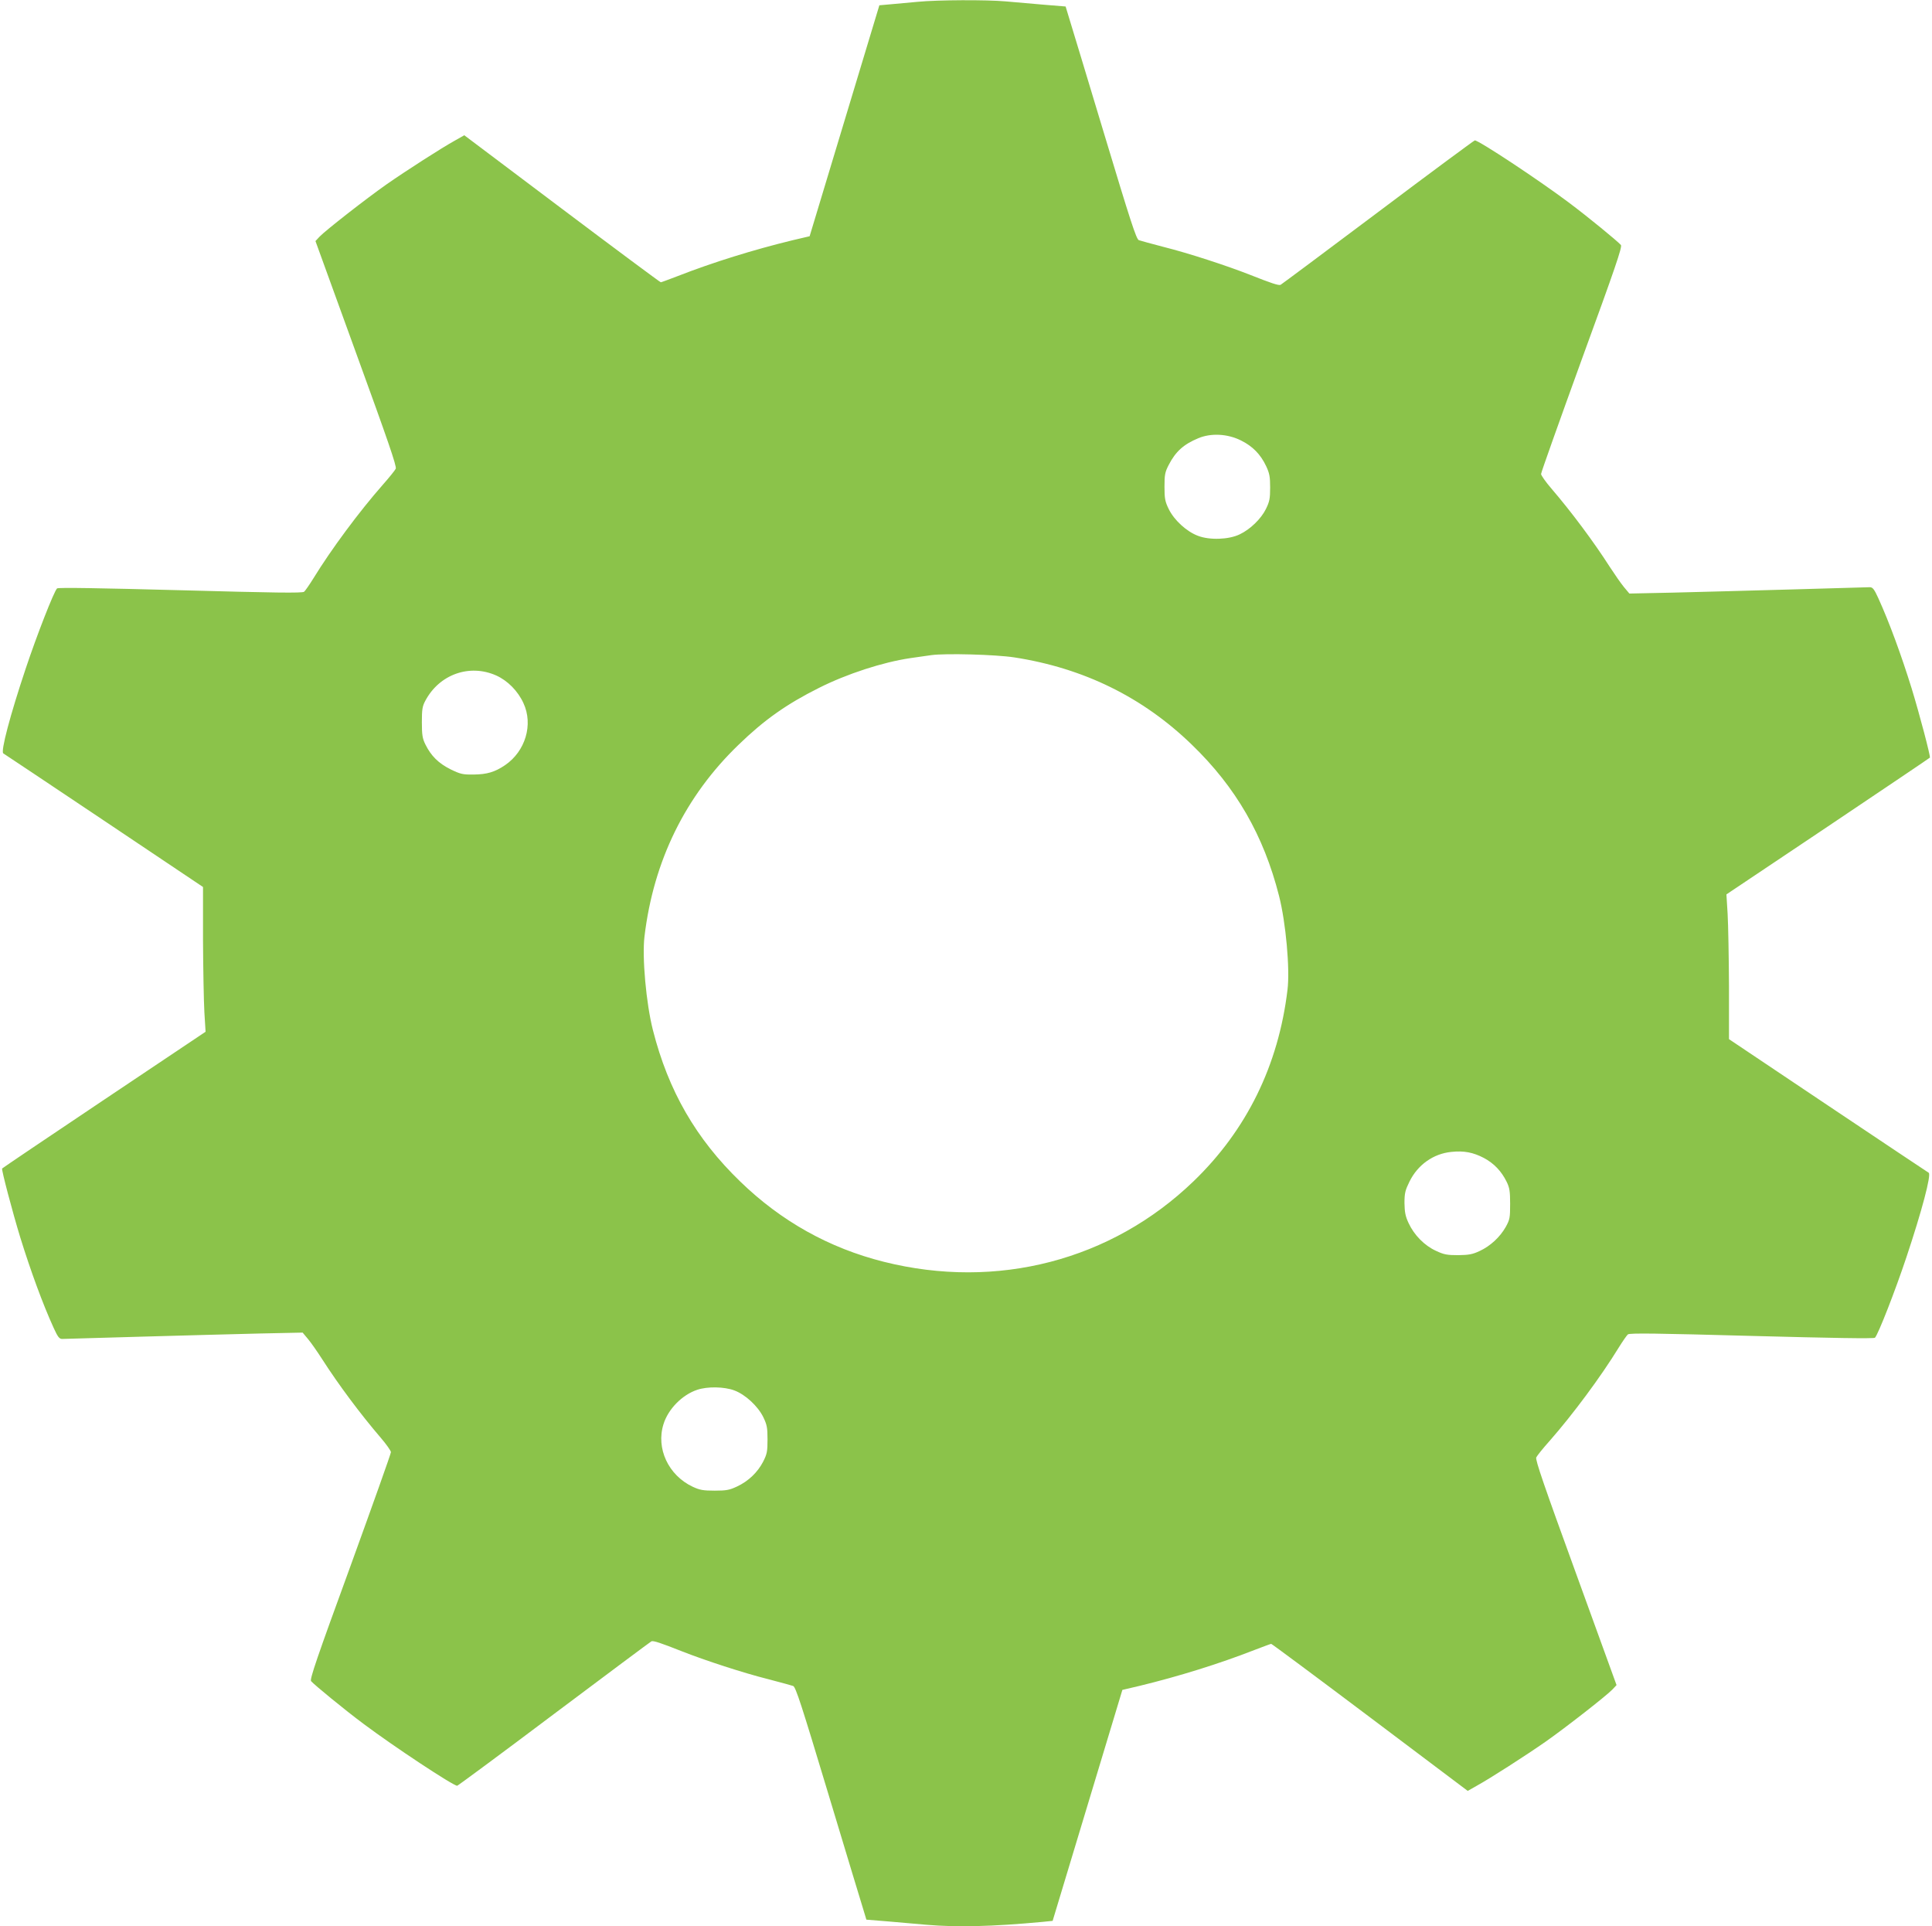
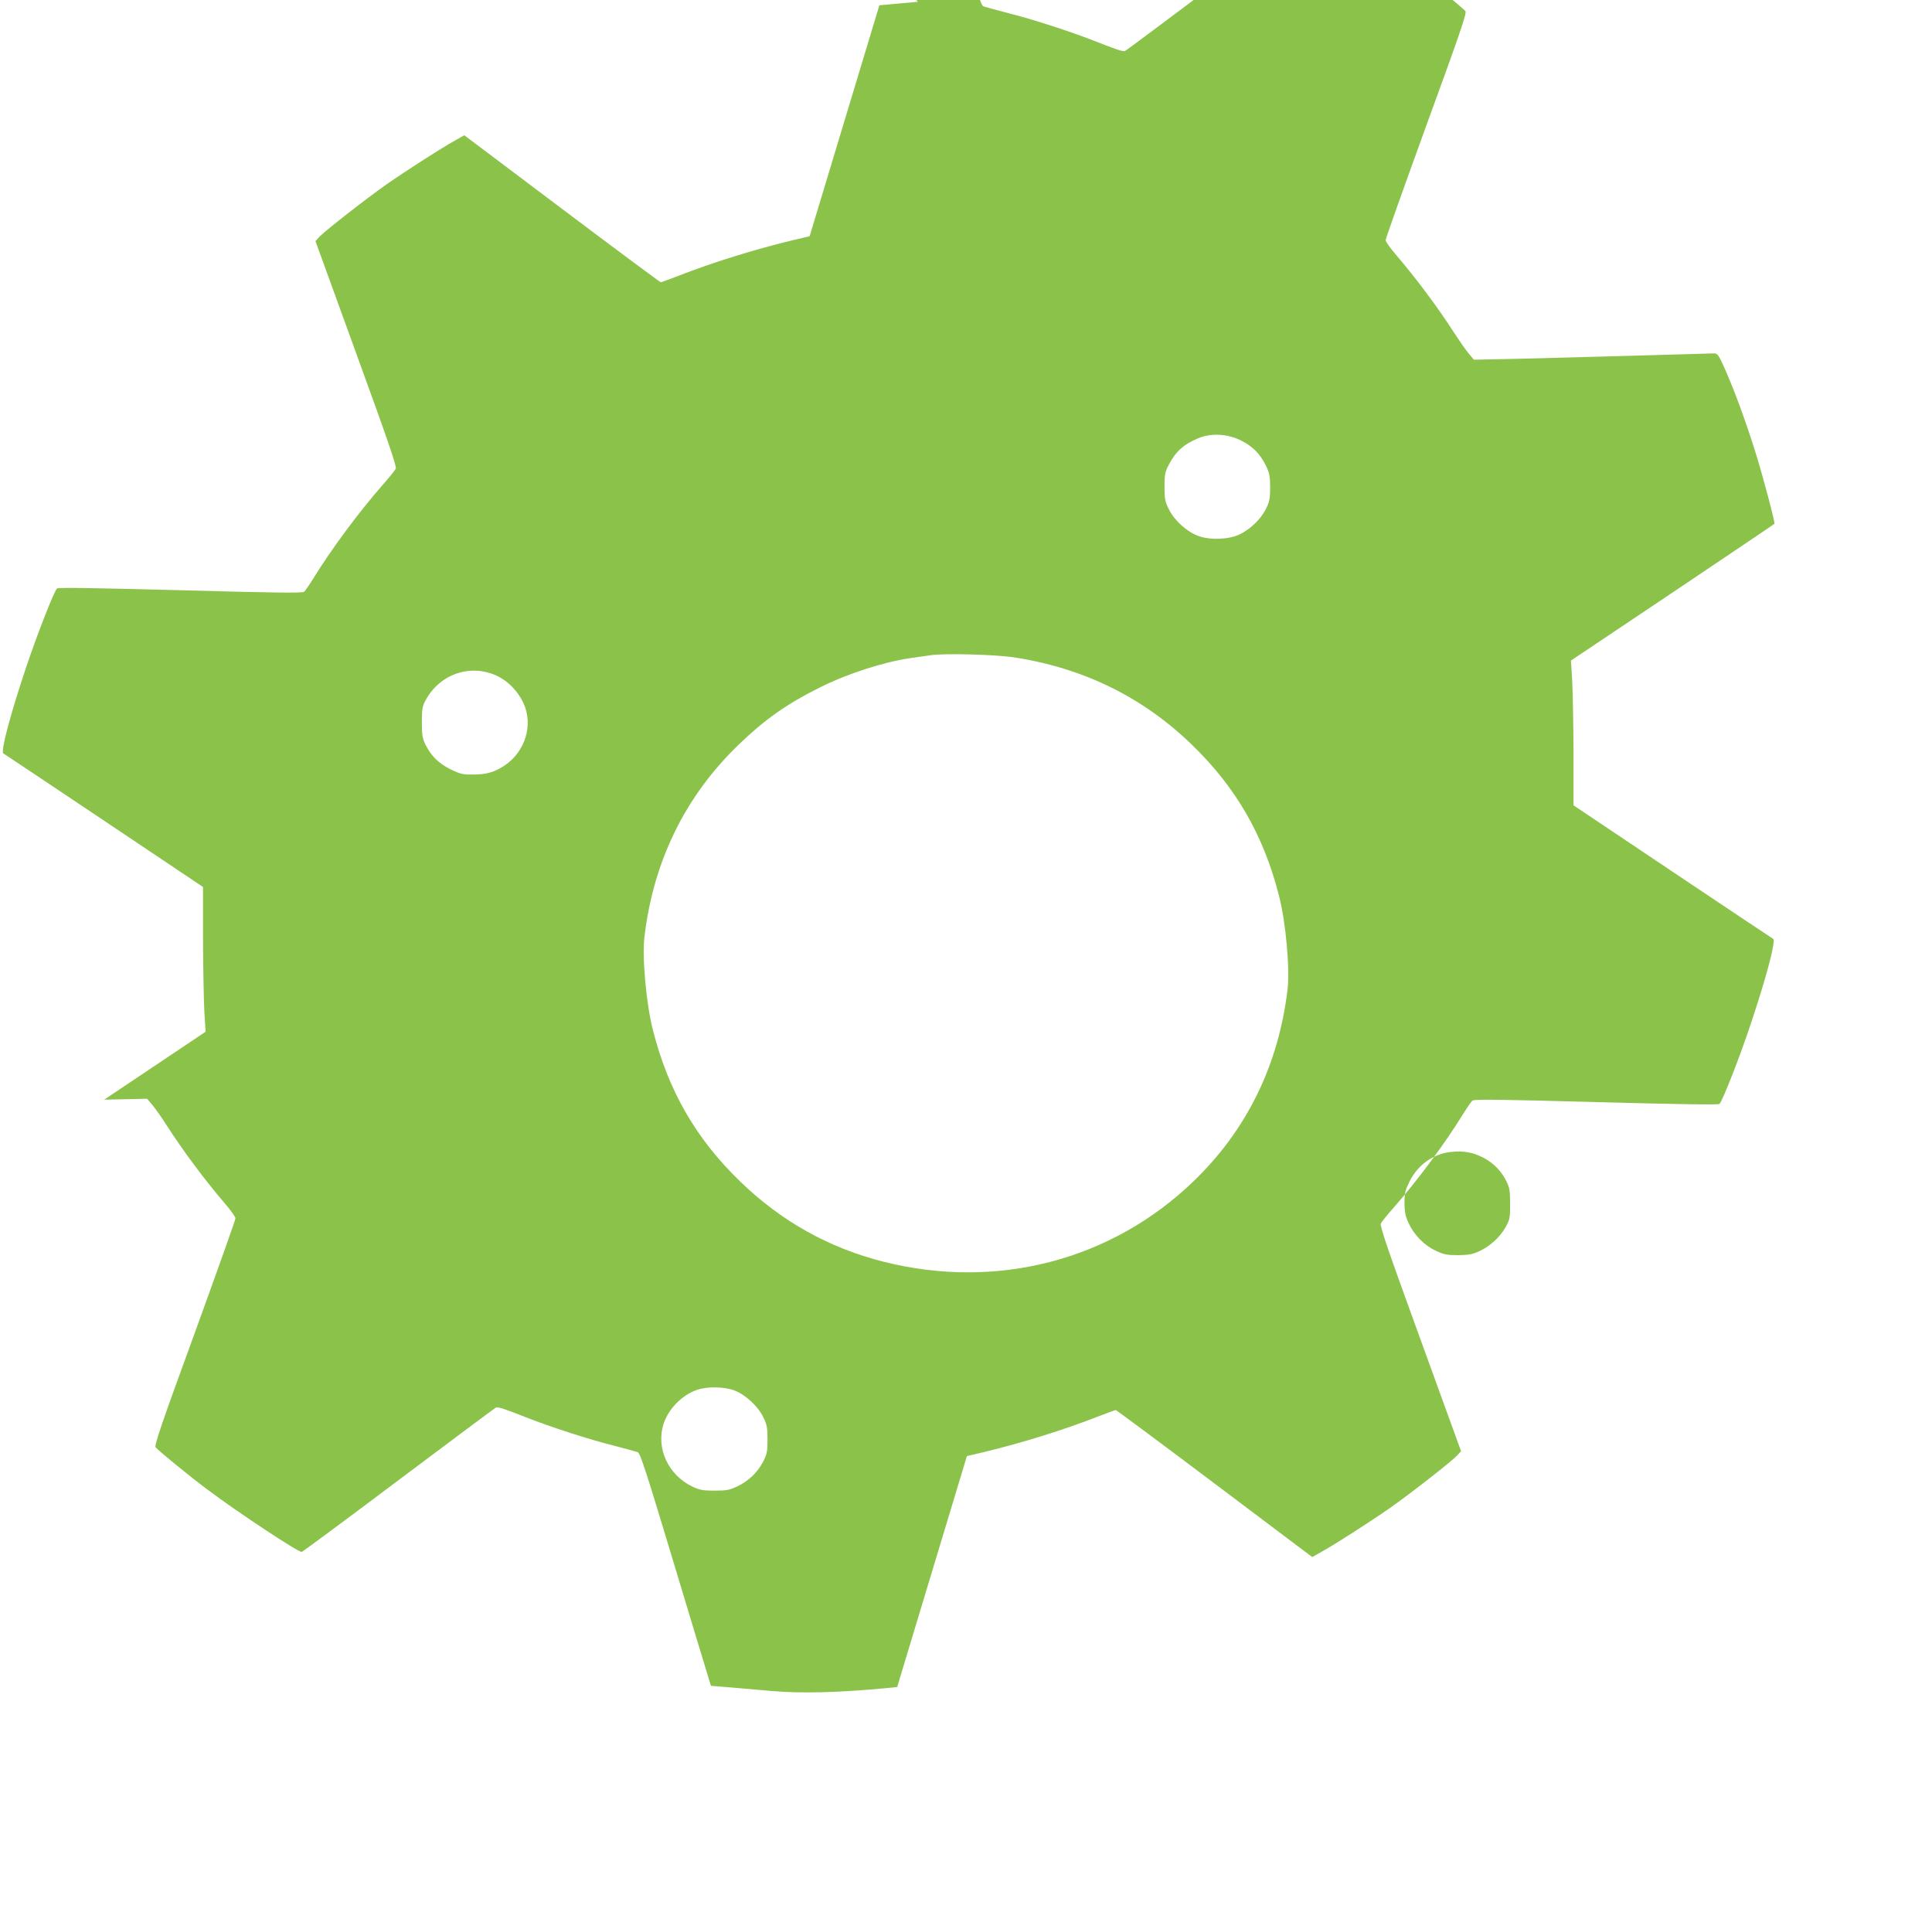
<svg xmlns="http://www.w3.org/2000/svg" version="1.0" width="1280pt" height="1276pt" viewBox="0 0 1280 1276" preserveAspectRatio="xMidYMid meet">
  <g transform="translate(0,1276) scale(0.1,-0.1)" fill="#8bc34a" stroke="none">
-     <path d="M6080 12748 c-52 -5 -131 -12 -175 -16 l-79 -7 -231 -765 -231 -765 -115 -27 c-259 -63 -526 -146 -759 -237 -58 -22 -108 -41 -112 -41 -4 0 -299 219 -655 487 l-647 487 -60 -34 c-89 -49 -324 -200 -456 -292 -134 -94 -404 -305 -443 -346 l-27 -29 270 -744 c210 -577 269 -748 262 -764 -5 -11 -45 -60 -89 -110 -152 -173 -338 -423 -457 -617 -26 -42 -54 -82 -61 -88 -12 -10 -197 -7 -821 10 -527 14 -809 19 -816 12 -21 -21 -134 -310 -208 -532 -103 -308 -167 -550 -148 -561 7 -4 308 -205 668 -446 l655 -439 0 -349 c1 -193 5 -408 9 -480 l8 -130 -672 -450 c-369 -247 -674 -453 -676 -456 -5 -8 68 -286 121 -459 68 -219 148 -438 221 -598 27 -59 37 -72 56 -72 13 0 248 7 523 15 275 8 628 17 785 21 l285 6 36 -43 c20 -24 62 -84 94 -134 107 -167 254 -364 387 -519 37 -43 68 -87 68 -96 0 -10 -122 -352 -270 -760 -220 -602 -269 -745 -259 -757 22 -25 220 -188 349 -284 196 -147 592 -409 619 -409 4 0 294 214 642 476 349 262 639 478 645 481 14 5 62 -11 201 -66 152 -60 409 -144 573 -185 80 -21 154 -41 165 -45 17 -7 56 -128 229 -702 115 -382 220 -728 233 -770 l23 -76 147 -12 c82 -7 195 -17 252 -22 200 -17 434 -12 766 19 l69 7 231 765 231 765 115 27 c259 63 526 146 759 237 58 22 108 41 112 41 4 0 299 -219 655 -487 l647 -487 60 34 c89 49 324 200 456 292 134 94 404 305 443 346 l27 29 -270 744 c-210 577 -269 748 -262 764 5 11 45 61 89 110 152 173 338 423 457 617 26 42 54 82 61 88 12 10 197 7 821 -10 527 -14 809 -19 816 -12 21 21 134 310 208 532 103 308 167 550 148 561 -7 4 -308 205 -668 446 l-655 439 0 349 c-1 193 -5 409 -9 480 l-8 130 672 450 c369 248 674 453 676 456 5 8 -68 286 -121 459 -68 219 -148 438 -221 598 -27 59 -37 72 -56 72 -13 0 -248 -7 -523 -15 -275 -8 -628 -17 -785 -21 l-285 -6 -36 43 c-20 24 -62 85 -94 134 -107 167 -254 364 -387 519 -37 43 -68 87 -68 96 0 10 122 352 270 760 220 602 269 745 259 757 -22 25 -220 188 -349 284 -196 147 -592 409 -619 409 -4 0 -294 -214 -642 -476 -349 -262 -639 -478 -645 -481 -14 -5 -62 11 -201 66 -152 60 -409 144 -573 185 -80 21 -154 41 -165 45 -17 7 -56 128 -229 702 -115 382 -220 728 -233 770 l-23 76 -147 12 c-82 7 -195 17 -252 22 -125 11 -449 10 -581 -3z m2142 -2906 c77 -38 130 -92 167 -171 22 -47 26 -70 26 -141 0 -73 -4 -93 -28 -142 -32 -65 -104 -135 -174 -168 -72 -35 -199 -39 -275 -10 -76 28 -159 104 -195 178 -24 49 -28 69 -28 147 0 79 3 97 28 145 46 89 98 136 196 177 84 35 193 30 283 -15z m-1502 -1437 c460 -71 852 -264 1176 -578 293 -283 476 -601 578 -1002 45 -176 73 -485 56 -622 -60 -501 -271 -930 -623 -1269 -544 -524 -1302 -721 -2051 -533 -363 91 -681 269 -952 532 -293 283 -476 601 -578 1002 -45 176 -73 485 -56 622 60 501 271 930 623 1269 170 165 319 270 533 377 187 94 423 170 604 197 41 6 104 15 140 20 94 13 427 4 550 -15z m-3432 -120 c75 -34 143 -102 180 -183 66 -142 13 -319 -122 -411 -68 -46 -120 -61 -208 -62 -73 -1 -88 3 -154 35 -79 40 -128 88 -166 165 -19 39 -23 62 -23 146 0 85 3 106 23 143 93 175 293 246 470 167z m6543 -3196 c67 -36 116 -87 151 -158 19 -39 23 -62 23 -146 0 -92 -2 -104 -29 -153 -38 -67 -102 -127 -174 -160 -47 -22 -72 -26 -142 -27 -73 0 -94 4 -147 29 -76 35 -144 104 -181 184 -21 45 -26 72 -27 132 0 66 5 85 33 142 55 112 158 185 277 197 84 9 145 -3 216 -40z m-4966 -1540 c73 -27 156 -104 192 -177 24 -50 28 -69 28 -147 0 -80 -3 -97 -29 -148 -36 -70 -98 -130 -174 -165 -49 -23 -70 -27 -147 -27 -76 0 -99 4 -146 26 -161 76 -244 254 -193 415 31 100 124 194 223 227 68 23 179 21 246 -4z" />
+     <path d="M6080 12748 c-52 -5 -131 -12 -175 -16 l-79 -7 -231 -765 -231 -765 -115 -27 c-259 -63 -526 -146 -759 -237 -58 -22 -108 -41 -112 -41 -4 0 -299 219 -655 487 l-647 487 -60 -34 c-89 -49 -324 -200 -456 -292 -134 -94 -404 -305 -443 -346 l-27 -29 270 -744 c210 -577 269 -748 262 -764 -5 -11 -45 -60 -89 -110 -152 -173 -338 -423 -457 -617 -26 -42 -54 -82 -61 -88 -12 -10 -197 -7 -821 10 -527 14 -809 19 -816 12 -21 -21 -134 -310 -208 -532 -103 -308 -167 -550 -148 -561 7 -4 308 -205 668 -446 l655 -439 0 -349 c1 -193 5 -408 9 -480 l8 -130 -672 -450 l285 6 36 -43 c20 -24 62 -84 94 -134 107 -167 254 -364 387 -519 37 -43 68 -87 68 -96 0 -10 -122 -352 -270 -760 -220 -602 -269 -745 -259 -757 22 -25 220 -188 349 -284 196 -147 592 -409 619 -409 4 0 294 214 642 476 349 262 639 478 645 481 14 5 62 -11 201 -66 152 -60 409 -144 573 -185 80 -21 154 -41 165 -45 17 -7 56 -128 229 -702 115 -382 220 -728 233 -770 l23 -76 147 -12 c82 -7 195 -17 252 -22 200 -17 434 -12 766 19 l69 7 231 765 231 765 115 27 c259 63 526 146 759 237 58 22 108 41 112 41 4 0 299 -219 655 -487 l647 -487 60 34 c89 49 324 200 456 292 134 94 404 305 443 346 l27 29 -270 744 c-210 577 -269 748 -262 764 5 11 45 61 89 110 152 173 338 423 457 617 26 42 54 82 61 88 12 10 197 7 821 -10 527 -14 809 -19 816 -12 21 21 134 310 208 532 103 308 167 550 148 561 -7 4 -308 205 -668 446 l-655 439 0 349 c-1 193 -5 409 -9 480 l-8 130 672 450 c369 248 674 453 676 456 5 8 -68 286 -121 459 -68 219 -148 438 -221 598 -27 59 -37 72 -56 72 -13 0 -248 -7 -523 -15 -275 -8 -628 -17 -785 -21 l-285 -6 -36 43 c-20 24 -62 85 -94 134 -107 167 -254 364 -387 519 -37 43 -68 87 -68 96 0 10 122 352 270 760 220 602 269 745 259 757 -22 25 -220 188 -349 284 -196 147 -592 409 -619 409 -4 0 -294 -214 -642 -476 -349 -262 -639 -478 -645 -481 -14 -5 -62 11 -201 66 -152 60 -409 144 -573 185 -80 21 -154 41 -165 45 -17 7 -56 128 -229 702 -115 382 -220 728 -233 770 l-23 76 -147 12 c-82 7 -195 17 -252 22 -125 11 -449 10 -581 -3z m2142 -2906 c77 -38 130 -92 167 -171 22 -47 26 -70 26 -141 0 -73 -4 -93 -28 -142 -32 -65 -104 -135 -174 -168 -72 -35 -199 -39 -275 -10 -76 28 -159 104 -195 178 -24 49 -28 69 -28 147 0 79 3 97 28 145 46 89 98 136 196 177 84 35 193 30 283 -15z m-1502 -1437 c460 -71 852 -264 1176 -578 293 -283 476 -601 578 -1002 45 -176 73 -485 56 -622 -60 -501 -271 -930 -623 -1269 -544 -524 -1302 -721 -2051 -533 -363 91 -681 269 -952 532 -293 283 -476 601 -578 1002 -45 176 -73 485 -56 622 60 501 271 930 623 1269 170 165 319 270 533 377 187 94 423 170 604 197 41 6 104 15 140 20 94 13 427 4 550 -15z m-3432 -120 c75 -34 143 -102 180 -183 66 -142 13 -319 -122 -411 -68 -46 -120 -61 -208 -62 -73 -1 -88 3 -154 35 -79 40 -128 88 -166 165 -19 39 -23 62 -23 146 0 85 3 106 23 143 93 175 293 246 470 167z m6543 -3196 c67 -36 116 -87 151 -158 19 -39 23 -62 23 -146 0 -92 -2 -104 -29 -153 -38 -67 -102 -127 -174 -160 -47 -22 -72 -26 -142 -27 -73 0 -94 4 -147 29 -76 35 -144 104 -181 184 -21 45 -26 72 -27 132 0 66 5 85 33 142 55 112 158 185 277 197 84 9 145 -3 216 -40z m-4966 -1540 c73 -27 156 -104 192 -177 24 -50 28 -69 28 -147 0 -80 -3 -97 -29 -148 -36 -70 -98 -130 -174 -165 -49 -23 -70 -27 -147 -27 -76 0 -99 4 -146 26 -161 76 -244 254 -193 415 31 100 124 194 223 227 68 23 179 21 246 -4z" />
  </g>
</svg>